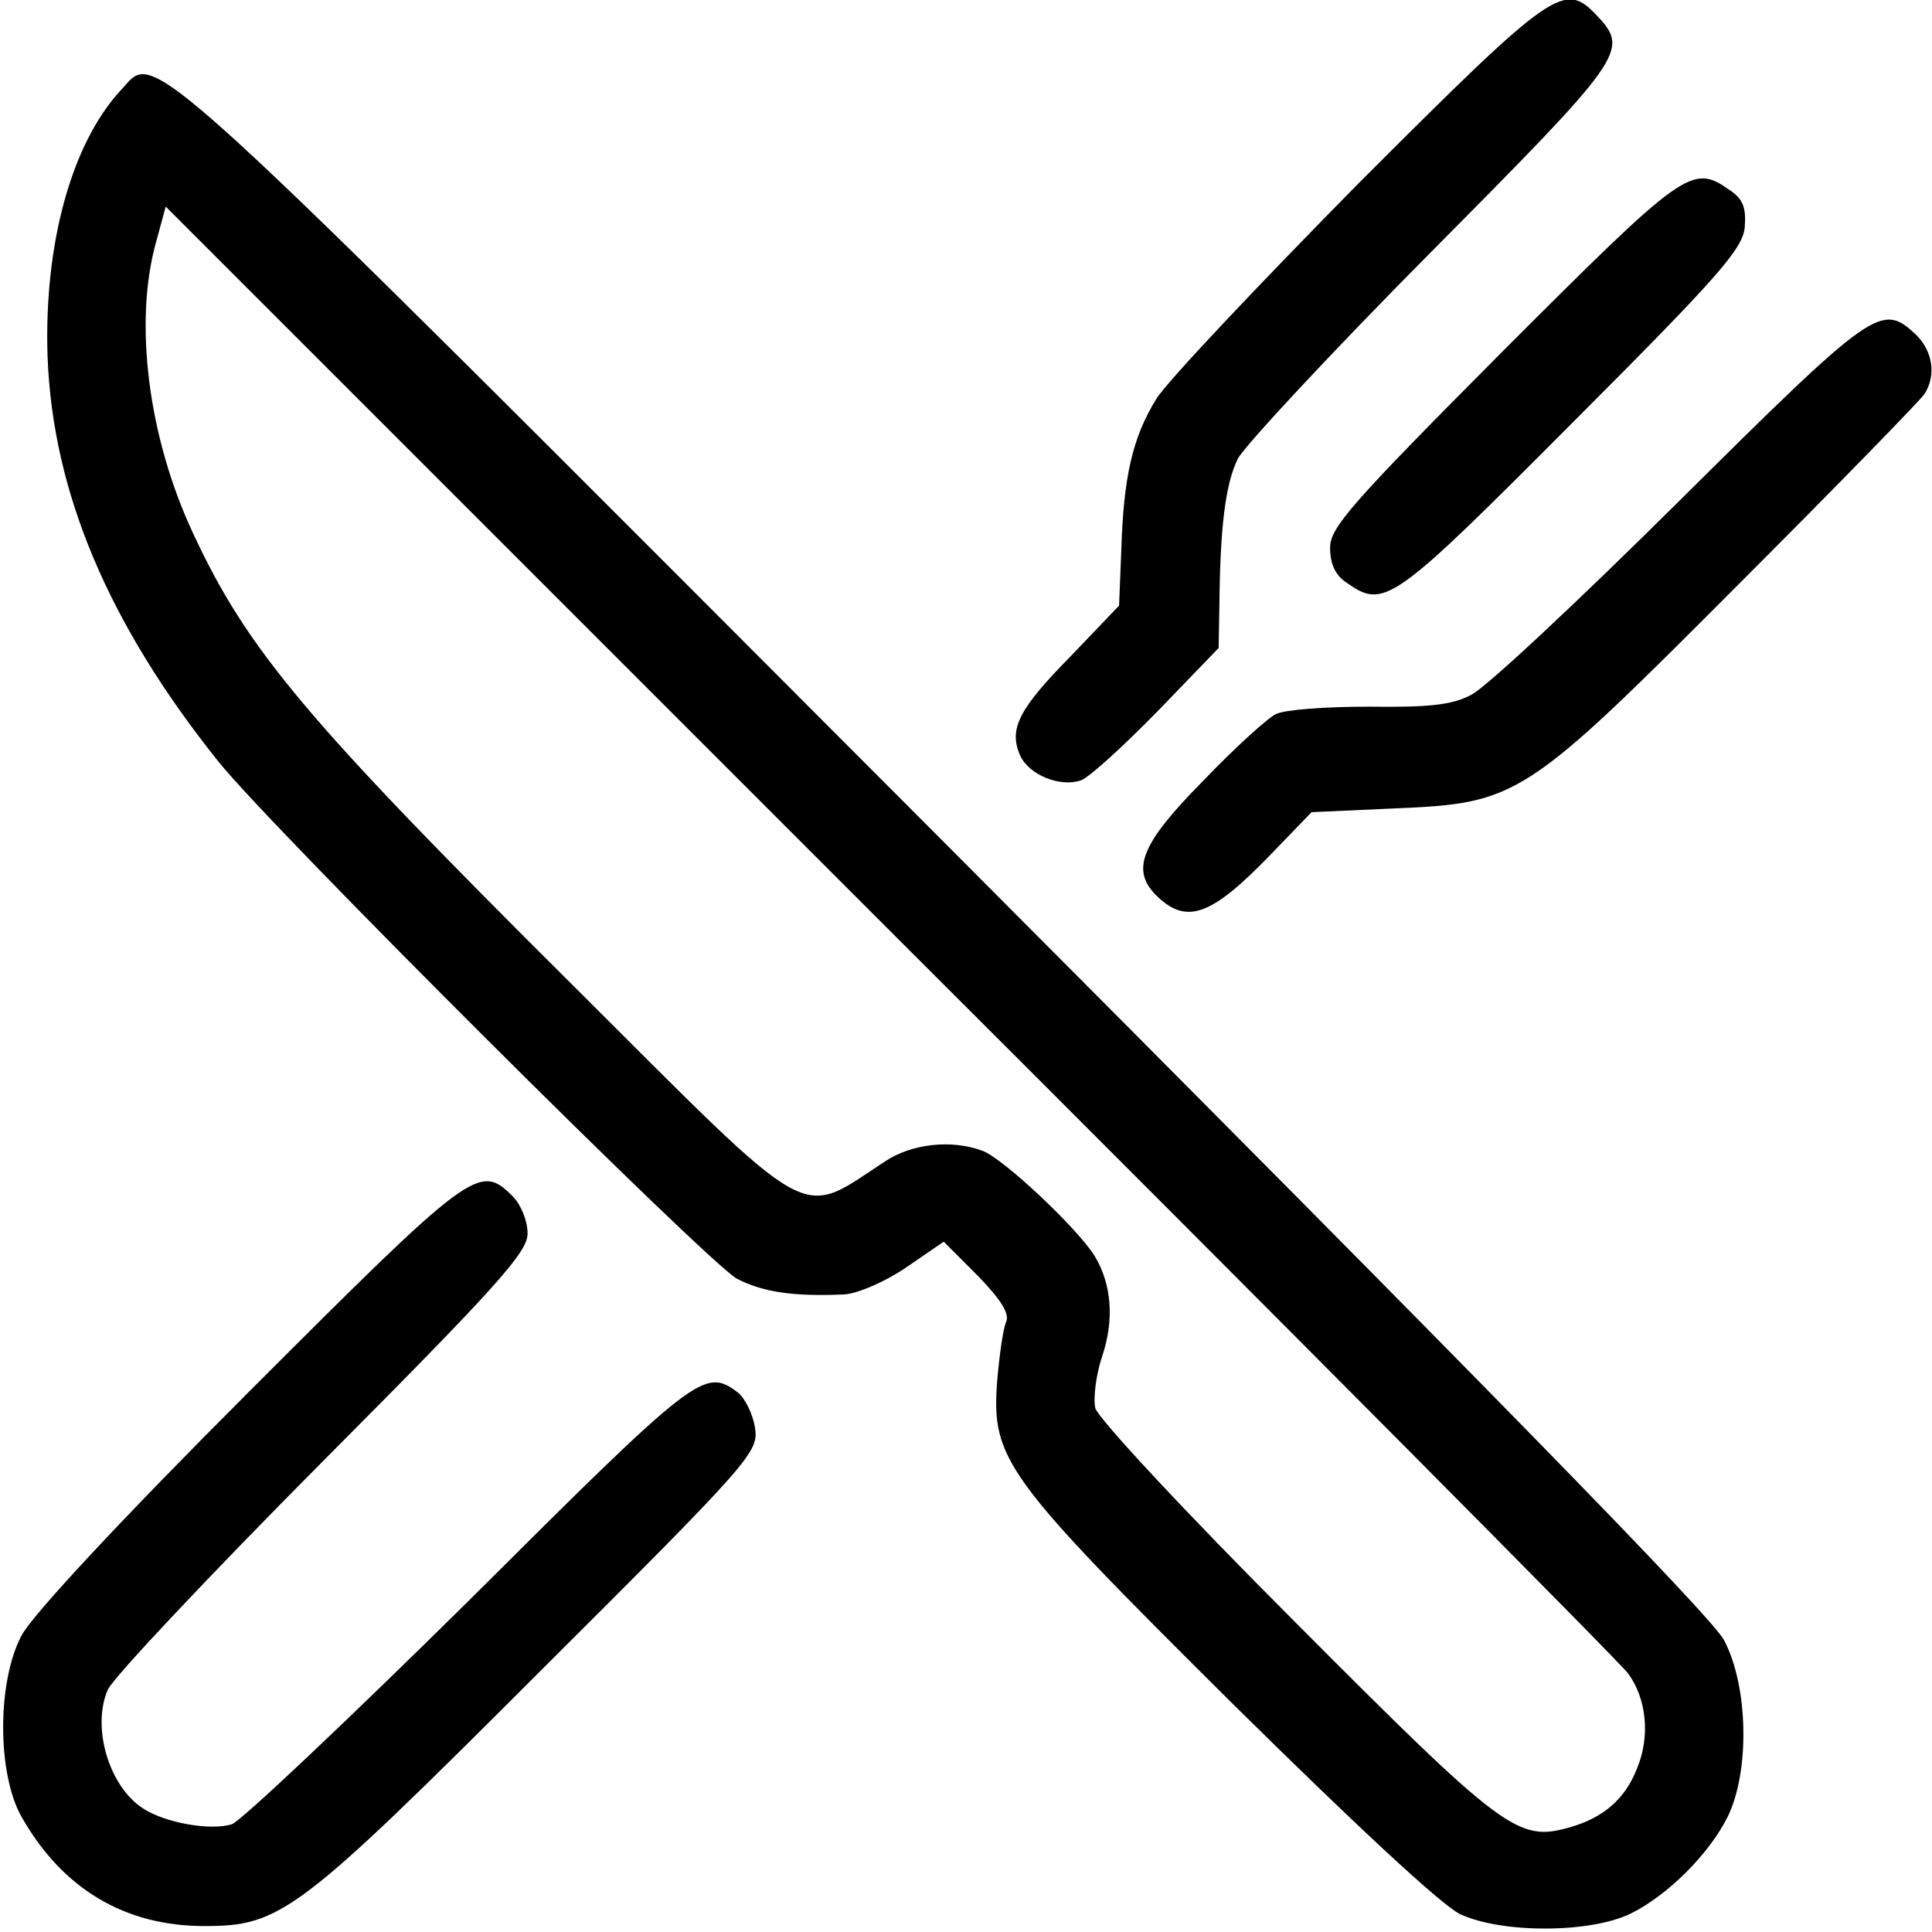
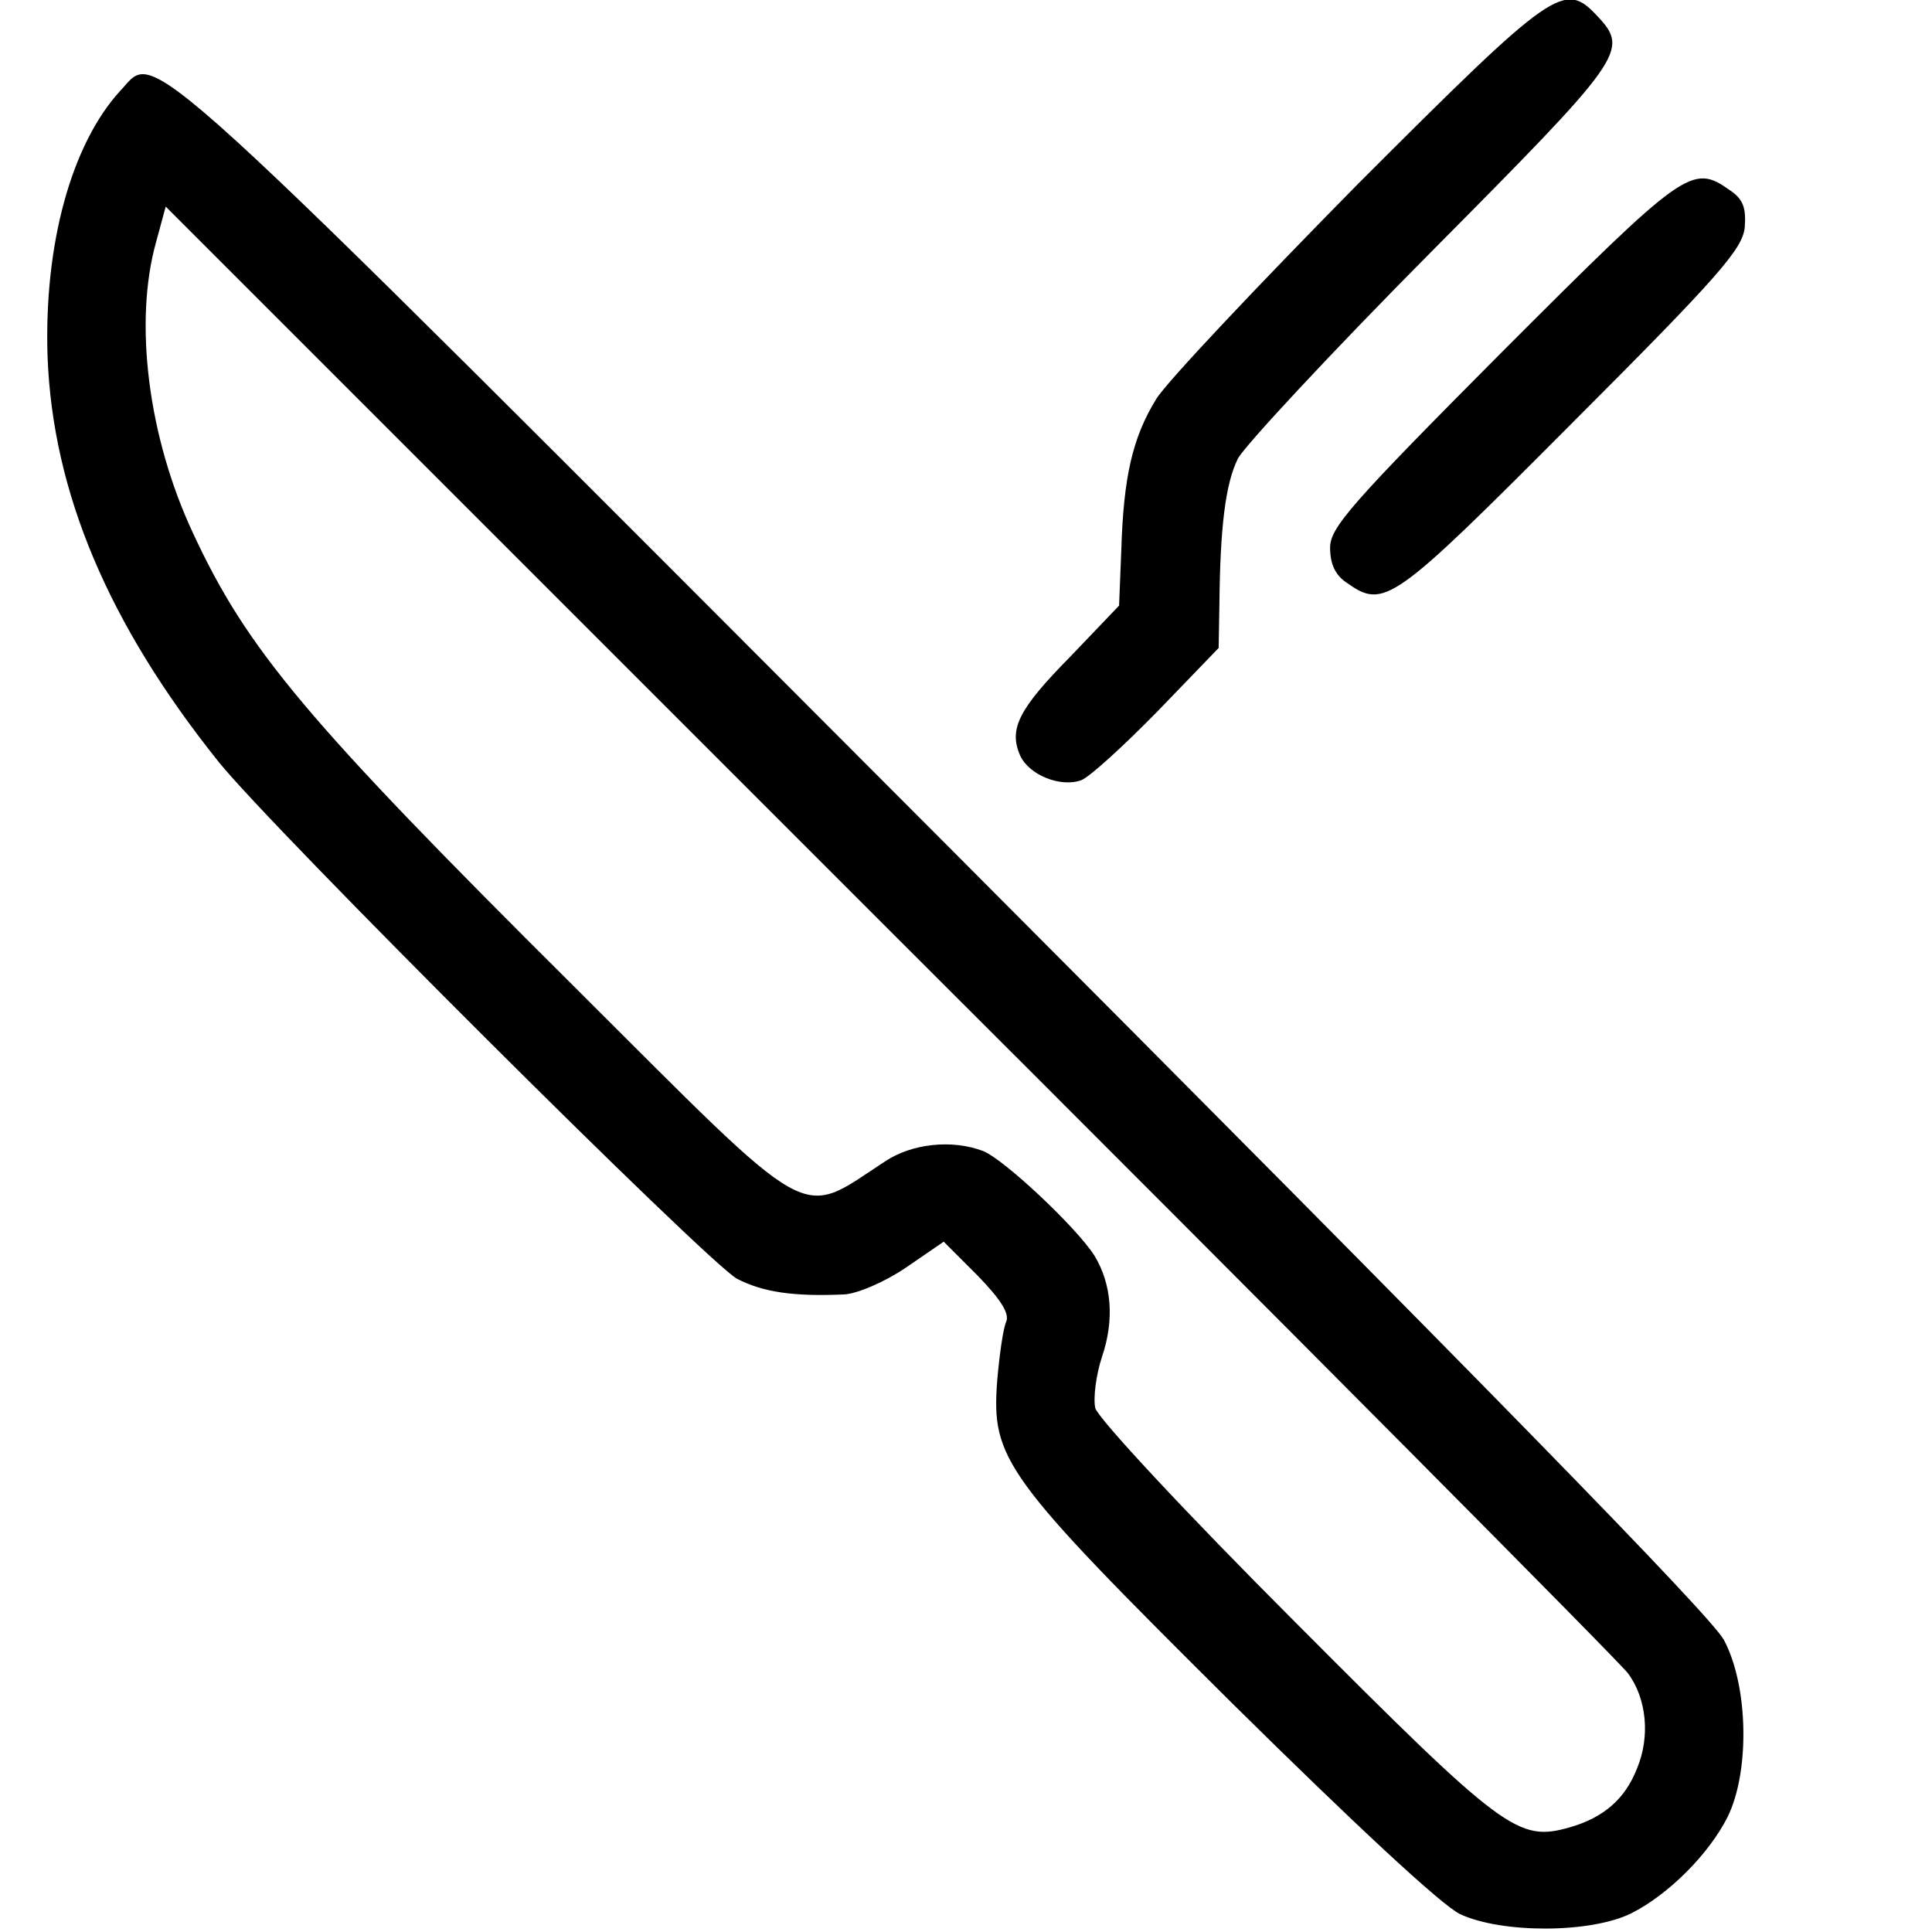
<svg xmlns="http://www.w3.org/2000/svg" version="1.0" width="260pt" height="260pt" viewBox="0 0 260 260" preserveAspectRatio="xMidYMid meet">
  <g transform="translate(0,260) scale(0.1,-0.1)" fill="#000000" stroke="none">
    <path d="M1828 2353 c-135 -137 -258 -267 -272 -290 -32 -52 -44 -105 -47 -203 l-3 -75 -65 -68 c-70 -71 -84 -98 -68 -134 12 -26 54 -43 82 -33 11 4 57 46 103 93 l82 85 1 58 c1 104 8 163 25 197 9 17 126 143 260 278 259 261 267 271 224 317 -45 48 -57 40 -322 -225z" />
    <path d="M162 2478 c-66 -72 -103 -207 -98 -358 7 -183 82 -360 230 -545 72 -90 660 -676 698 -696 35 -18 76 -24 144 -21 18 1 55 17 83 36 l51 35 46 -46 c31 -32 43 -51 38 -62 -4 -9 -9 -44 -12 -79 -8 -106 9 -129 315 -433 166 -164 283 -273 308 -285 56 -26 175 -26 230 1 50 25 105 80 130 130 30 61 28 176 -5 238 -18 33 -323 345 -1053 1077 -1108 1110 -1054 1061 -1105 1008z m2029 -2130 c25 -34 30 -85 12 -128 -16 -41 -45 -66 -90 -79 -70 -20 -88 -7 -369 275 -150 150 -266 275 -270 289 -3 13 1 45 9 69 17 50 13 98 -10 136 -24 38 -122 130 -150 141 -42 16 -96 10 -132 -14 -118 -77 -90 -92 -419 236 -359 357 -439 452 -512 609 -61 130 -80 285 -50 392 l13 48 974 -974 c536 -535 983 -985 994 -1000z" />
    <path d="M2022 2127 c-204 -205 -232 -237 -232 -264 0 -22 7 -37 22 -47 51 -36 61 -29 303 214 199 199 230 235 233 264 2 26 -2 38 -20 50 -51 36 -60 29 -306 -217z" />
-     <path d="M2260 1926 c-135 -134 -261 -252 -280 -261 -26 -14 -58 -17 -138 -16 -58 0 -113 -4 -125 -10 -12 -6 -57 -47 -99 -91 -82 -83 -96 -118 -63 -152 41 -41 74 -30 155 54 l55 57 110 5 c168 7 176 12 465 302 133 133 245 248 250 256 16 25 11 58 -12 80 -46 43 -56 36 -318 -224z" />
-     <path d="M335 727 c-173 -173 -292 -301 -306 -328 -33 -62 -33 -186 0 -244 55 -97 139 -147 246 -147 103 0 126 17 452 343 287 286 294 295 289 328 -3 18 -13 39 -23 47 -45 34 -55 26 -362 -280 -163 -161 -307 -297 -319 -301 -29 -9 -90 2 -119 21 -46 29 -70 109 -48 160 7 16 137 154 289 307 237 238 276 282 276 307 0 17 -9 39 -20 50 -45 45 -54 38 -355 -263z" />
  </g>
</svg>